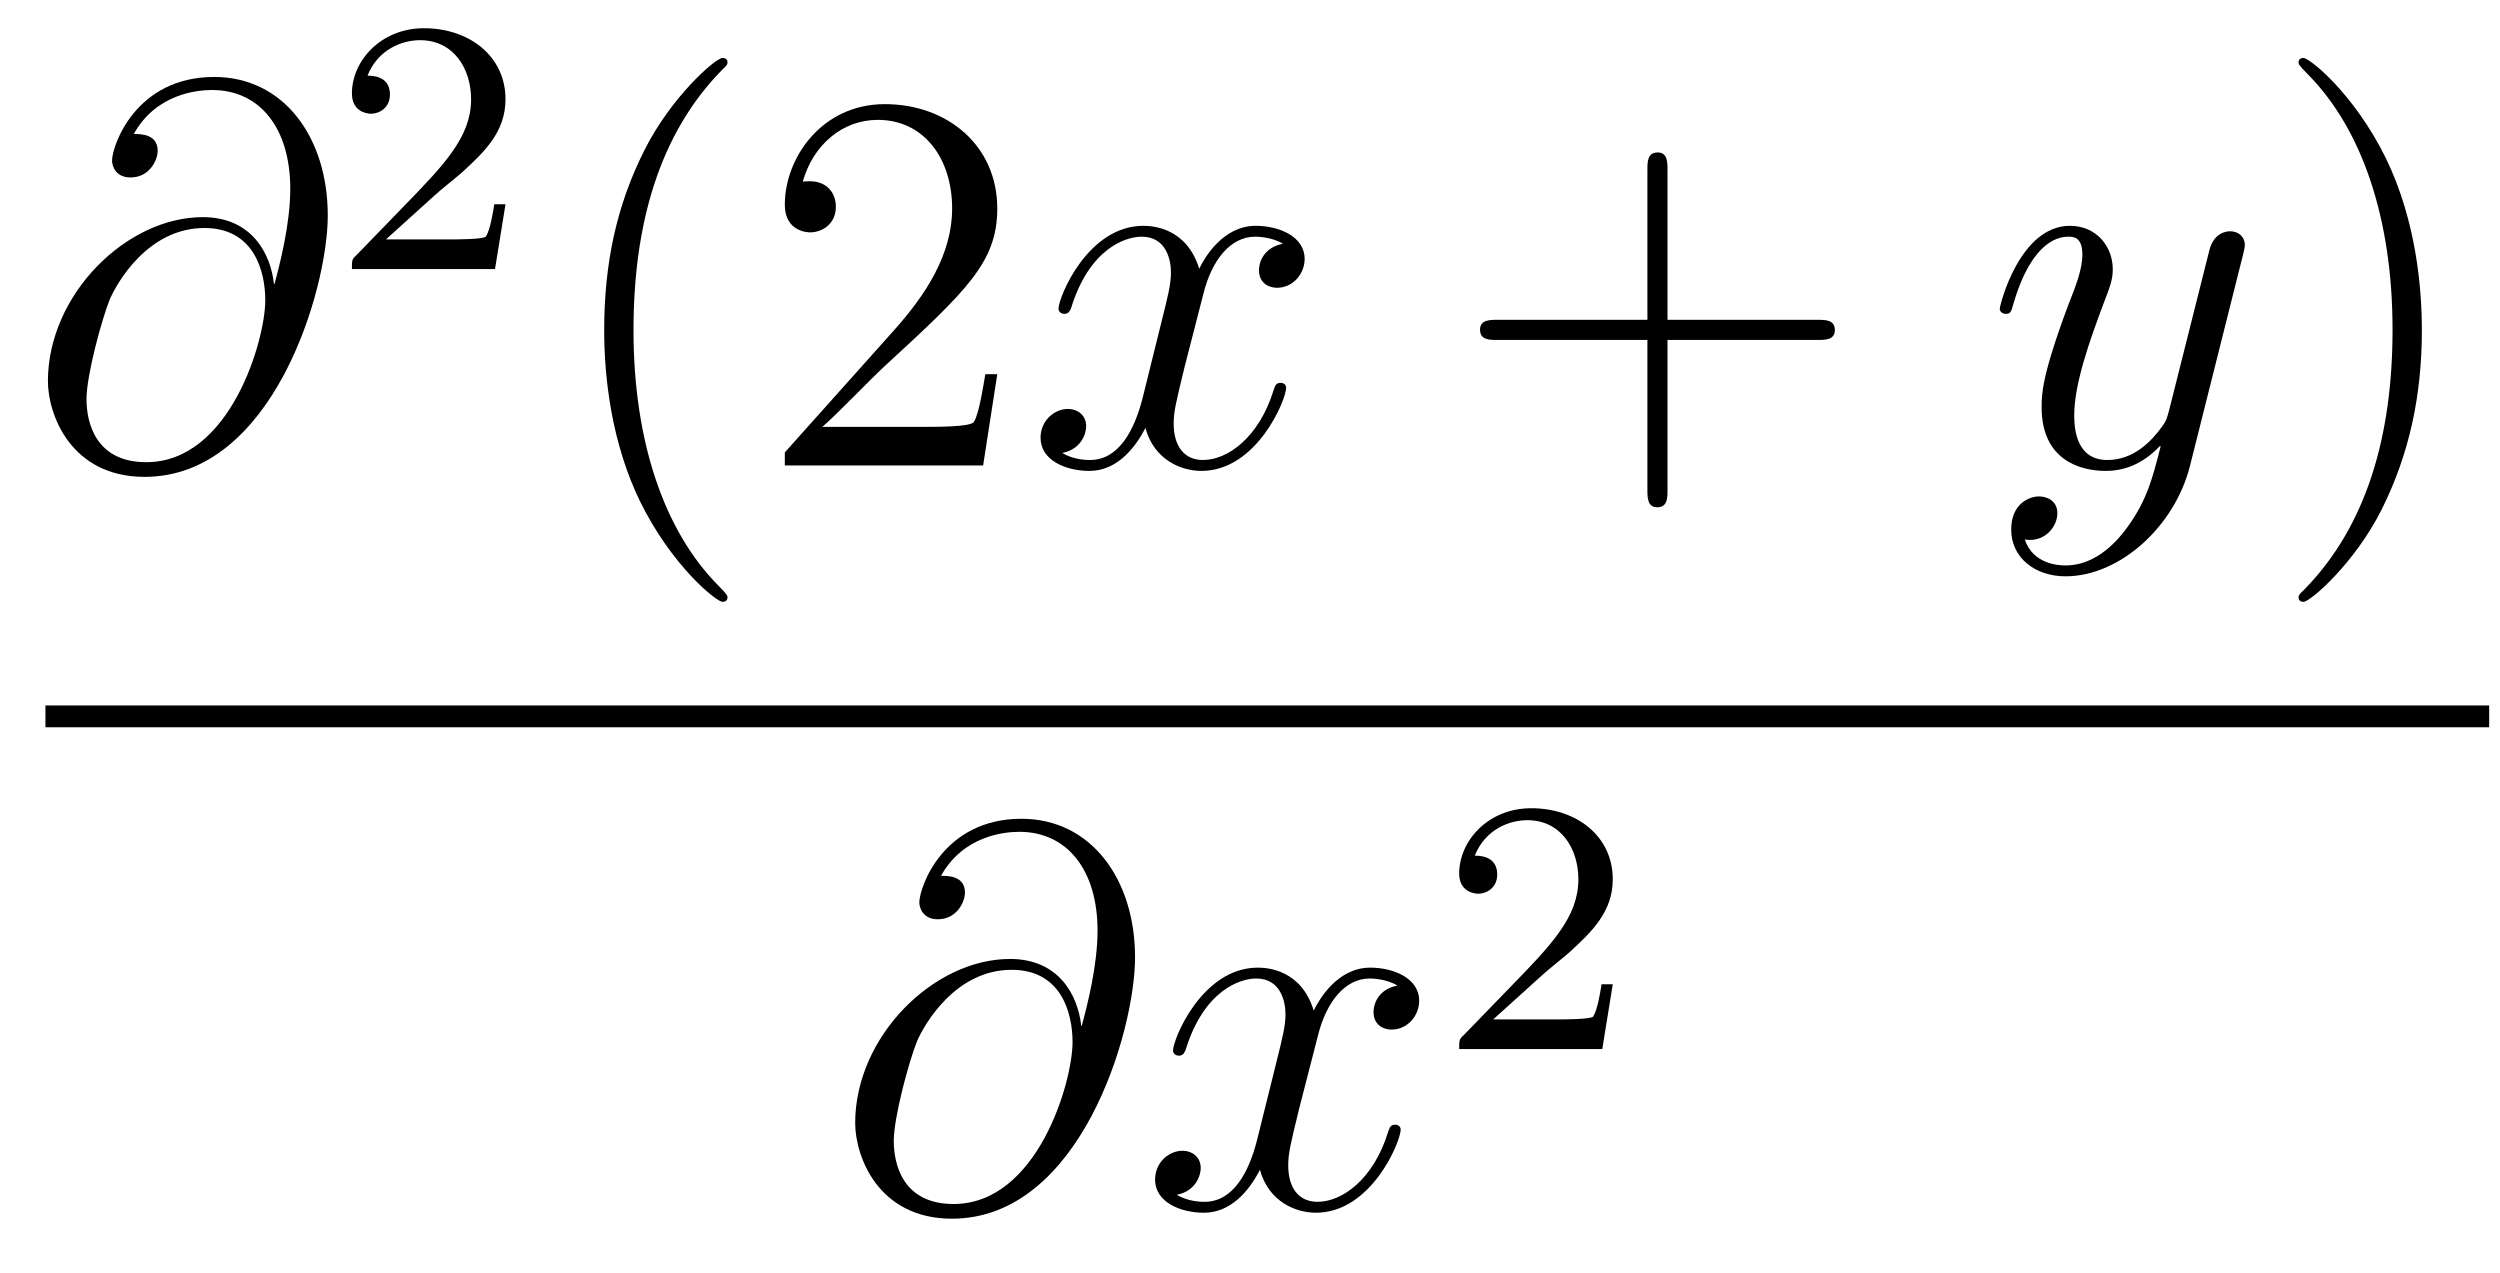
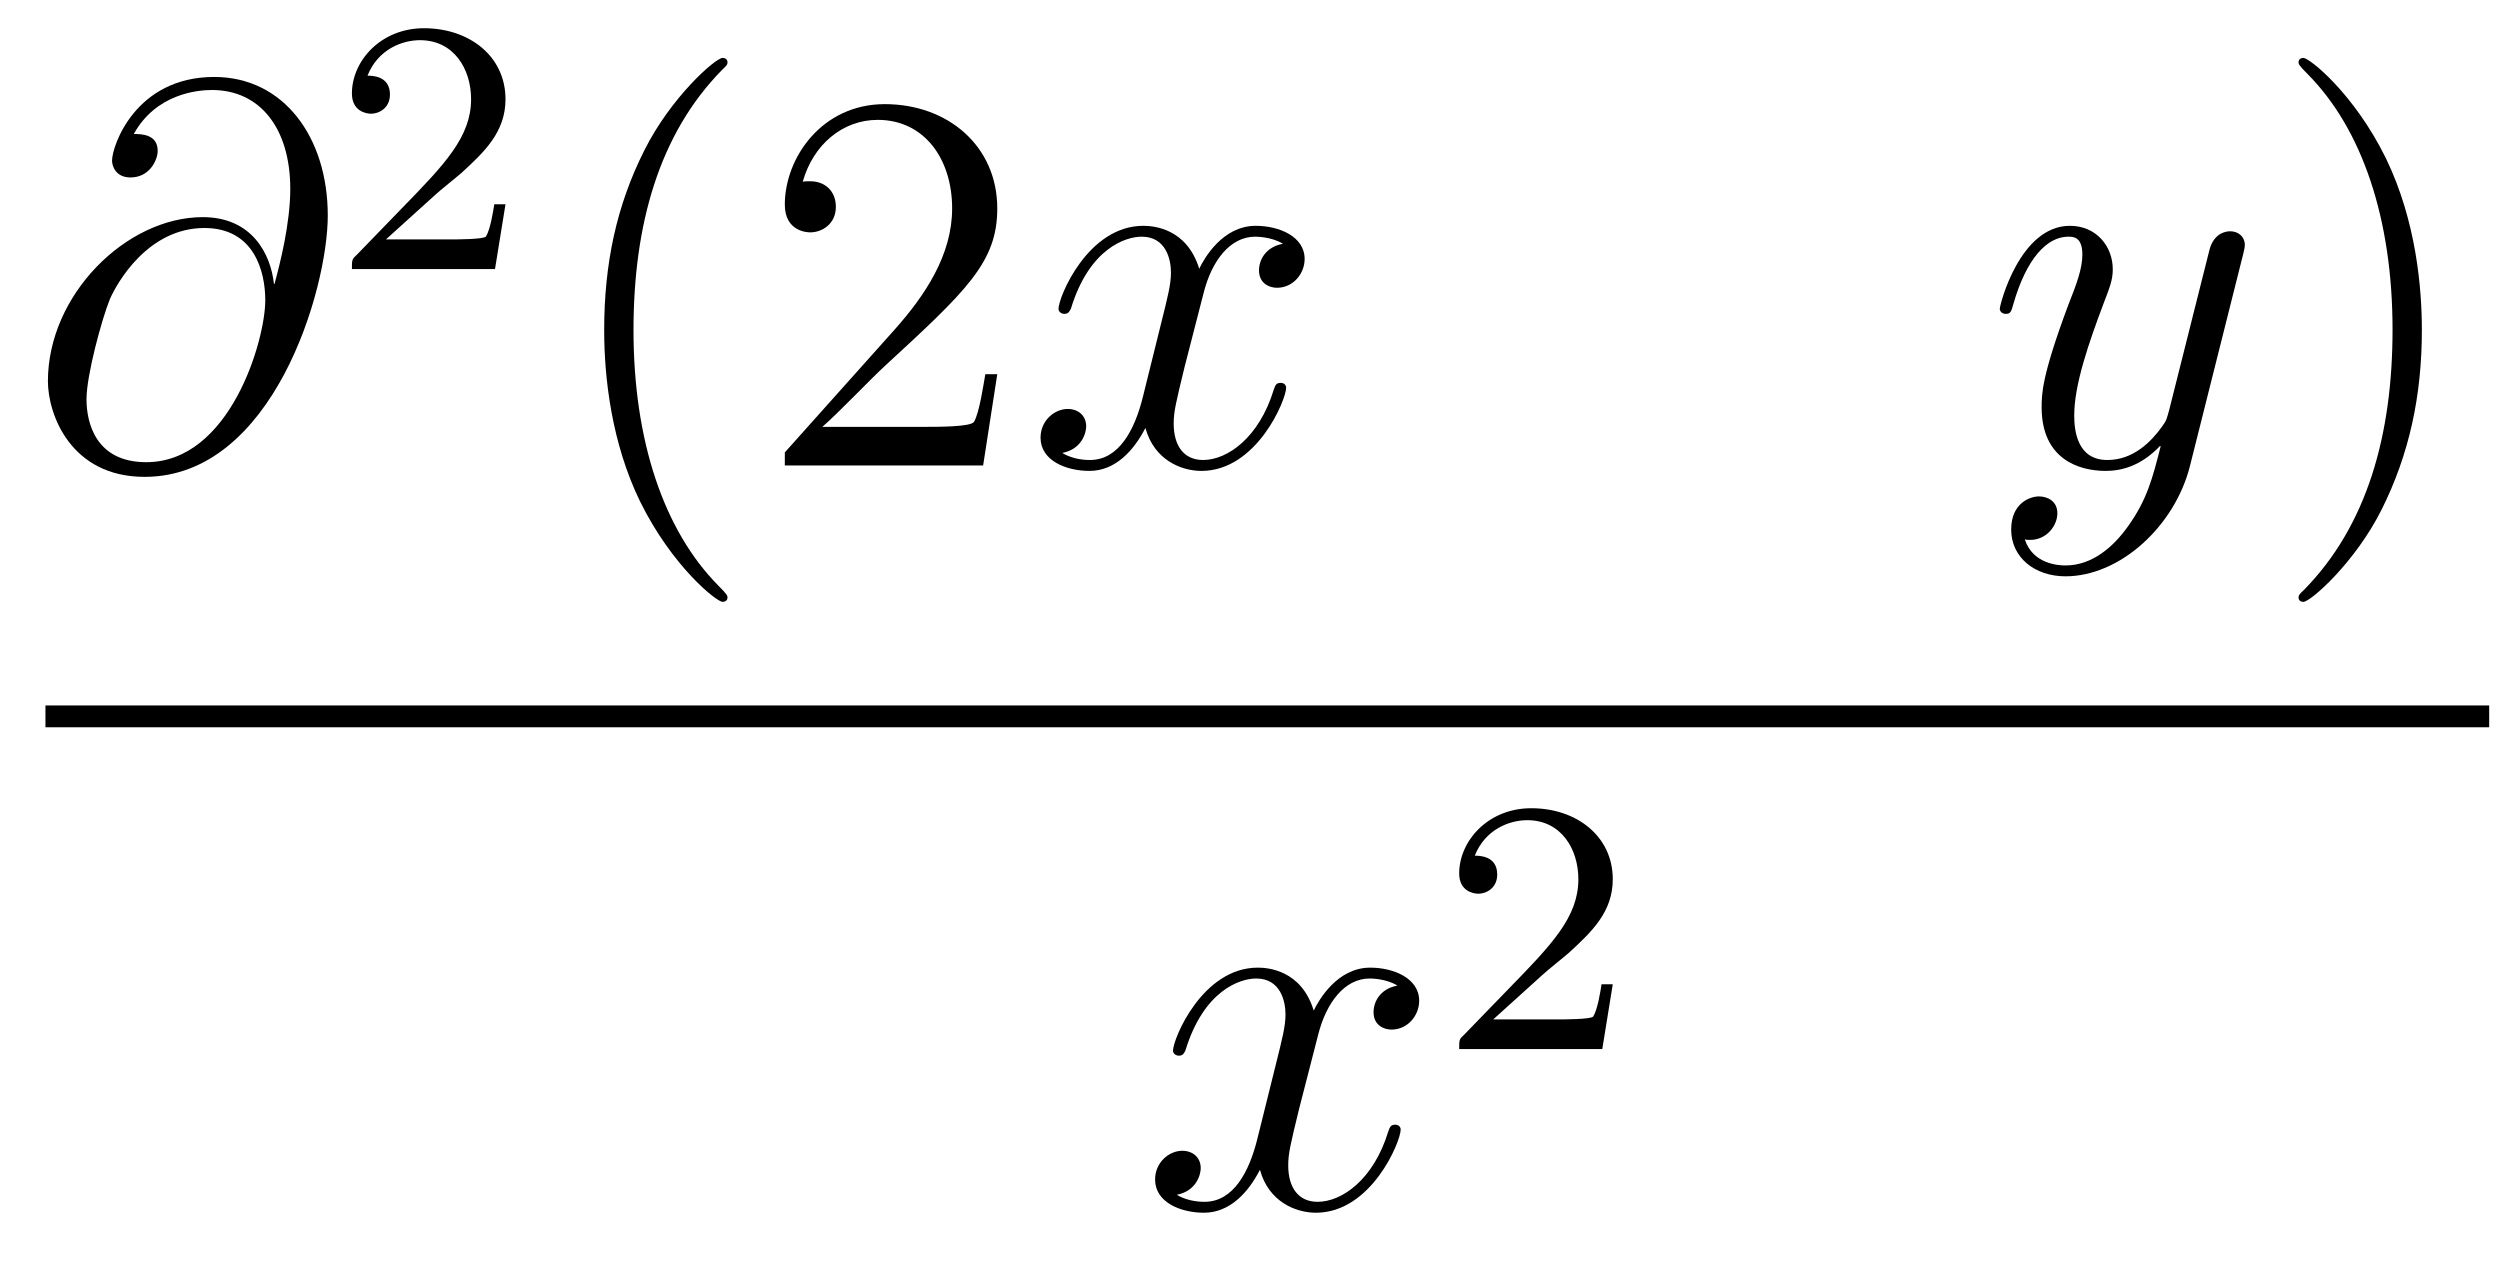
<svg xmlns="http://www.w3.org/2000/svg" height="28pt" version="1.1" viewBox="0 -28 55 28" width="55pt">
  <g id="page1">
    <g transform="matrix(1 0 0 1 -129 639)">
      <path d="M135.027 -660.753C134.955 -661.422 134.537 -662.223 133.461 -662.223C131.776 -662.223 130.054 -660.513 130.054 -658.613C130.054 -657.884 130.556 -656.509 132.182 -656.509C135.003 -656.509 136.211 -660.621 136.211 -662.259C136.211 -663.98 135.242 -665.307 133.712 -665.307C131.979 -665.307 131.465 -663.789 131.465 -663.466C131.465 -663.359 131.537 -663.096 131.871 -663.096C132.29 -663.096 132.469 -663.478 132.469 -663.682C132.469 -664.052 132.098 -664.052 131.943 -664.052C132.433 -664.937 133.342 -665.02 133.664 -665.02C134.716 -665.02 135.386 -664.183 135.386 -662.845C135.386 -662.08 135.159 -661.195 135.039 -660.753H135.027ZM132.218 -656.832C131.094 -656.832 130.903 -657.716 130.903 -658.218C130.903 -658.744 131.238 -659.976 131.417 -660.418C131.573 -660.777 132.254 -661.984 133.497 -661.984C134.585 -661.984 134.836 -661.04 134.836 -660.394C134.836 -659.509 134.059 -656.832 132.218 -656.832Z" fill-rule="evenodd" />
      <path d="M138.567 -662.706C138.695 -662.825 139.029 -663.088 139.157 -663.2C139.651 -663.654 140.121 -664.092 140.121 -664.817C140.121 -665.765 139.324 -666.379 138.328 -666.379C137.372 -666.379 136.742 -665.654 136.742 -664.945C136.742 -664.554 137.053 -664.498 137.165 -664.498C137.332 -664.498 137.579 -664.618 137.579 -664.921C137.579 -665.335 137.181 -665.335 137.085 -665.335C137.316 -665.917 137.85 -666.116 138.24 -666.116C138.982 -666.116 139.364 -665.487 139.364 -664.817C139.364 -663.988 138.782 -663.383 137.842 -662.419L136.838 -661.383C136.742 -661.295 136.742 -661.279 136.742 -661.08H139.89L140.121 -662.506H139.874C139.85 -662.347 139.786 -661.948 139.691 -661.797C139.643 -661.733 139.037 -661.733 138.91 -661.733H137.491L138.567 -662.706Z" fill-rule="evenodd" />
      <path d="M145.005 -653.855C145.005 -653.891 145.005 -653.915 144.802 -654.118C143.607 -655.326 142.937 -657.298 142.937 -659.737C142.937 -662.056 143.499 -664.052 144.886 -665.463C145.005 -665.57 145.005 -665.594 145.005 -665.63C145.005 -665.702 144.945 -665.726 144.897 -665.726C144.742 -665.726 143.762 -664.865 143.176 -663.693C142.567 -662.486 142.292 -661.207 142.292 -659.737C142.292 -658.672 142.459 -657.25 143.08 -655.971C143.786 -654.537 144.766 -653.759 144.897 -653.759C144.945 -653.759 145.005 -653.783 145.005 -653.855ZM150.94 -658.768H150.677C150.641 -658.565 150.545 -657.907 150.426 -657.716C150.342 -657.609 149.661 -657.609 149.302 -657.609H147.091C147.413 -657.884 148.142 -658.649 148.453 -658.936C150.27 -660.609 150.94 -661.231 150.94 -662.414C150.94 -663.789 149.852 -664.709 148.465 -664.709C147.079 -664.709 146.266 -663.526 146.266 -662.498C146.266 -661.888 146.792 -661.888 146.827 -661.888C147.079 -661.888 147.389 -662.067 147.389 -662.45C147.389 -662.785 147.162 -663.012 146.827 -663.012C146.72 -663.012 146.696 -663.012 146.66 -663C146.887 -663.813 147.533 -664.363 148.31 -664.363C149.326 -664.363 149.947 -663.514 149.947 -662.414C149.947 -661.398 149.362 -660.513 148.681 -659.748L146.266 -657.047V-656.76H150.629L150.94 -658.768Z" fill-rule="evenodd" />
      <path d="M157.224 -661.637C156.841 -661.566 156.698 -661.279 156.698 -661.052C156.698 -660.765 156.925 -660.669 157.092 -660.669C157.451 -660.669 157.702 -660.98 157.702 -661.302C157.702 -661.805 157.128 -662.032 156.626 -662.032C155.897 -662.032 155.49 -661.314 155.383 -661.087C155.108 -661.984 154.367 -662.032 154.152 -662.032C152.932 -662.032 152.287 -660.466 152.287 -660.203C152.287 -660.155 152.334 -660.095 152.418 -660.095C152.514 -660.095 152.538 -660.167 152.562 -660.215C152.968 -661.542 153.769 -661.793 154.116 -661.793C154.654 -661.793 154.761 -661.291 154.761 -661.004C154.761 -660.741 154.689 -660.466 154.546 -659.892L154.14 -658.254C153.96 -657.537 153.614 -656.88 152.98 -656.88C152.92 -656.88 152.622 -656.88 152.37 -657.035C152.801 -657.119 152.896 -657.477 152.896 -657.621C152.896 -657.86 152.717 -658.003 152.49 -658.003C152.203 -658.003 151.892 -657.752 151.892 -657.37C151.892 -656.868 152.454 -656.64 152.968 -656.64C153.542 -656.64 153.948 -657.095 154.199 -657.585C154.391 -656.88 154.988 -656.64 155.431 -656.64C156.65 -656.64 157.295 -658.207 157.295 -658.469C157.295 -658.529 157.248 -658.577 157.176 -658.577C157.068 -658.577 157.056 -658.517 157.021 -658.422C156.698 -657.37 156.004 -656.88 155.467 -656.88C155.048 -656.88 154.821 -657.19 154.821 -657.68C154.821 -657.943 154.869 -658.135 155.06 -658.924L155.478 -660.549C155.658 -661.267 156.064 -661.793 156.614 -661.793C156.638 -661.793 156.973 -661.793 157.224 -661.637Z" fill-rule="evenodd" />
-       <path d="M165.685 -659.521H168.984C169.151 -659.521 169.367 -659.521 169.367 -659.737C169.367 -659.964 169.164 -659.964 168.984 -659.964H165.685V-663.263C165.685 -663.43 165.685 -663.646 165.47 -663.646C165.243 -663.646 165.243 -663.442 165.243 -663.263V-659.964H161.943C161.776 -659.964 161.561 -659.964 161.561 -659.748C161.561 -659.521 161.764 -659.521 161.943 -659.521H165.243V-656.222C165.243 -656.055 165.243 -655.84 165.458 -655.84C165.685 -655.84 165.685 -656.043 165.685 -656.222V-659.521Z" fill-rule="evenodd" />
      <path d="M175.816 -655.421C175.494 -654.967 175.027 -654.56 174.441 -654.56C174.298 -654.56 173.724 -654.584 173.545 -655.134C173.581 -655.122 173.64 -655.122 173.664 -655.122C174.023 -655.122 174.262 -655.433 174.262 -655.708C174.262 -655.983 174.035 -656.079 173.856 -656.079C173.664 -656.079 173.246 -655.935 173.246 -655.349C173.246 -654.74 173.76 -654.321 174.441 -654.321C175.637 -654.321 176.844 -655.421 177.179 -656.748L178.35 -661.41C178.362 -661.47 178.386 -661.542 178.386 -661.613C178.386 -661.793 178.243 -661.912 178.064 -661.912C177.956 -661.912 177.705 -661.864 177.609 -661.506L176.725 -657.991C176.665 -657.776 176.665 -657.752 176.569 -657.621C176.33 -657.286 175.936 -656.88 175.362 -656.88C174.693 -656.88 174.633 -657.537 174.633 -657.86C174.633 -658.541 174.955 -659.462 175.278 -660.322C175.41 -660.669 175.481 -660.836 175.481 -661.075C175.481 -661.578 175.123 -662.032 174.537 -662.032C173.437 -662.032 172.995 -660.298 172.995 -660.203C172.995 -660.155 173.043 -660.095 173.127 -660.095C173.234 -660.095 173.246 -660.143 173.294 -660.31C173.581 -661.314 174.035 -661.793 174.501 -661.793C174.609 -661.793 174.812 -661.793 174.812 -661.398C174.812 -661.087 174.681 -660.741 174.501 -660.287C173.916 -658.72 173.916 -658.326 173.916 -658.039C173.916 -656.903 174.729 -656.64 175.326 -656.64C175.673 -656.64 176.103 -656.748 176.521 -657.19L176.534 -657.178C176.354 -656.473 176.235 -656.007 175.816 -655.421Z" fill-rule="evenodd" />
      <path d="M182.281 -659.737C182.281 -660.645 182.162 -662.127 181.492 -663.514C180.787 -664.948 179.807 -665.726 179.675 -665.726C179.627 -665.726 179.568 -665.702 179.568 -665.63C179.568 -665.594 179.568 -665.57 179.771 -665.367C180.966 -664.16 181.636 -662.187 181.636 -659.748C181.636 -657.429 181.074 -655.433 179.687 -654.022C179.568 -653.915 179.568 -653.891 179.568 -653.855C179.568 -653.783 179.627 -653.759 179.675 -653.759C179.83 -653.759 180.811 -654.62 181.397 -655.792C182.006 -657.011 182.281 -658.302 182.281 -659.737Z" fill-rule="evenodd" />
      <path d="M130 -651H183.762V-651.48H130" />
-       <path d="M152.787 -644.433C152.715 -645.102 152.297 -645.903 151.221 -645.903C149.536 -645.903 147.814 -644.193 147.814 -642.293C147.814 -641.564 148.316 -640.189 149.942 -640.189C152.763 -640.189 153.971 -644.301 153.971 -645.939C153.971 -647.66 153.002 -648.987 151.472 -648.987C149.739 -648.987 149.225 -647.469 149.225 -647.146C149.225 -647.039 149.297 -646.776 149.631 -646.776C150.05 -646.776 150.229 -647.158 150.229 -647.362C150.229 -647.732 149.858 -647.732 149.703 -647.732C150.193 -648.617 151.102 -648.7 151.424 -648.7C152.476 -648.7 153.146 -647.863 153.146 -646.525C153.146 -645.76 152.919 -644.875 152.799 -644.433H152.787ZM149.978 -640.512C148.854 -640.512 148.663 -641.396 148.663 -641.898C148.663 -642.424 148.998 -643.656 149.177 -644.098C149.333 -644.457 150.014 -645.664 151.257 -645.664C152.345 -645.664 152.596 -644.72 152.596 -644.074C152.596 -643.189 151.819 -640.512 149.978 -640.512Z" fill-rule="evenodd" />
      <path d="M159.743 -645.317C159.361 -645.246 159.218 -644.959 159.218 -644.732C159.218 -644.445 159.445 -644.349 159.612 -644.349C159.971 -644.349 160.222 -644.66 160.222 -644.982C160.222 -645.485 159.648 -645.712 159.146 -645.712C158.417 -645.712 158.01 -644.994 157.902 -644.767C157.628 -645.664 156.886 -645.712 156.671 -645.712C155.452 -645.712 154.806 -644.146 154.806 -643.883C154.806 -643.835 154.854 -643.775 154.938 -643.775C155.033 -643.775 155.058 -643.847 155.081 -643.895C155.488 -645.222 156.289 -645.473 156.635 -645.473C157.173 -645.473 157.281 -644.971 157.281 -644.684C157.281 -644.421 157.209 -644.146 157.066 -643.572L156.659 -641.934C156.48 -641.217 156.133 -640.56 155.5 -640.56C155.44 -640.56 155.141 -640.56 154.89 -640.715C155.32 -640.799 155.416 -641.157 155.416 -641.301C155.416 -641.54 155.237 -641.683 155.01 -641.683C154.723 -641.683 154.412 -641.432 154.412 -641.05C154.412 -640.548 154.974 -640.32 155.488 -640.32C156.062 -640.32 156.468 -640.775 156.719 -641.265C156.91 -640.56 157.508 -640.32 157.95 -640.32C159.17 -640.32 159.815 -641.887 159.815 -642.149C159.815 -642.209 159.767 -642.257 159.696 -642.257C159.588 -642.257 159.576 -642.197 159.54 -642.102C159.218 -641.05 158.524 -640.56 157.986 -640.56C157.568 -640.56 157.341 -640.87 157.341 -641.36C157.341 -641.623 157.388 -641.815 157.58 -642.604L157.998 -644.229C158.178 -644.947 158.584 -645.473 159.134 -645.473C159.158 -645.473 159.492 -645.473 159.743 -645.317Z" fill-rule="evenodd" />
      <path d="M162.927 -645.546C163.055 -645.665 163.389 -645.928 163.517 -646.04C164.011 -646.494 164.481 -646.932 164.481 -647.657C164.481 -648.605 163.684 -649.219 162.688 -649.219C161.732 -649.219 161.102 -648.494 161.102 -647.785C161.102 -647.394 161.413 -647.338 161.525 -647.338C161.692 -647.338 161.939 -647.458 161.939 -647.761C161.939 -648.175 161.541 -648.175 161.445 -648.175C161.676 -648.757 162.21 -648.956 162.6 -648.956C163.342 -648.956 163.724 -648.327 163.724 -647.657C163.724 -646.828 163.142 -646.223 162.202 -645.259L161.198 -644.223C161.102 -644.135 161.102 -644.119 161.102 -643.92H164.25L164.481 -645.346H164.234C164.21 -645.187 164.146 -644.788 164.051 -644.637C164.003 -644.573 163.397 -644.573 163.27 -644.573H161.851L162.927 -645.546Z" fill-rule="evenodd" />
    </g>
  </g>
</svg>